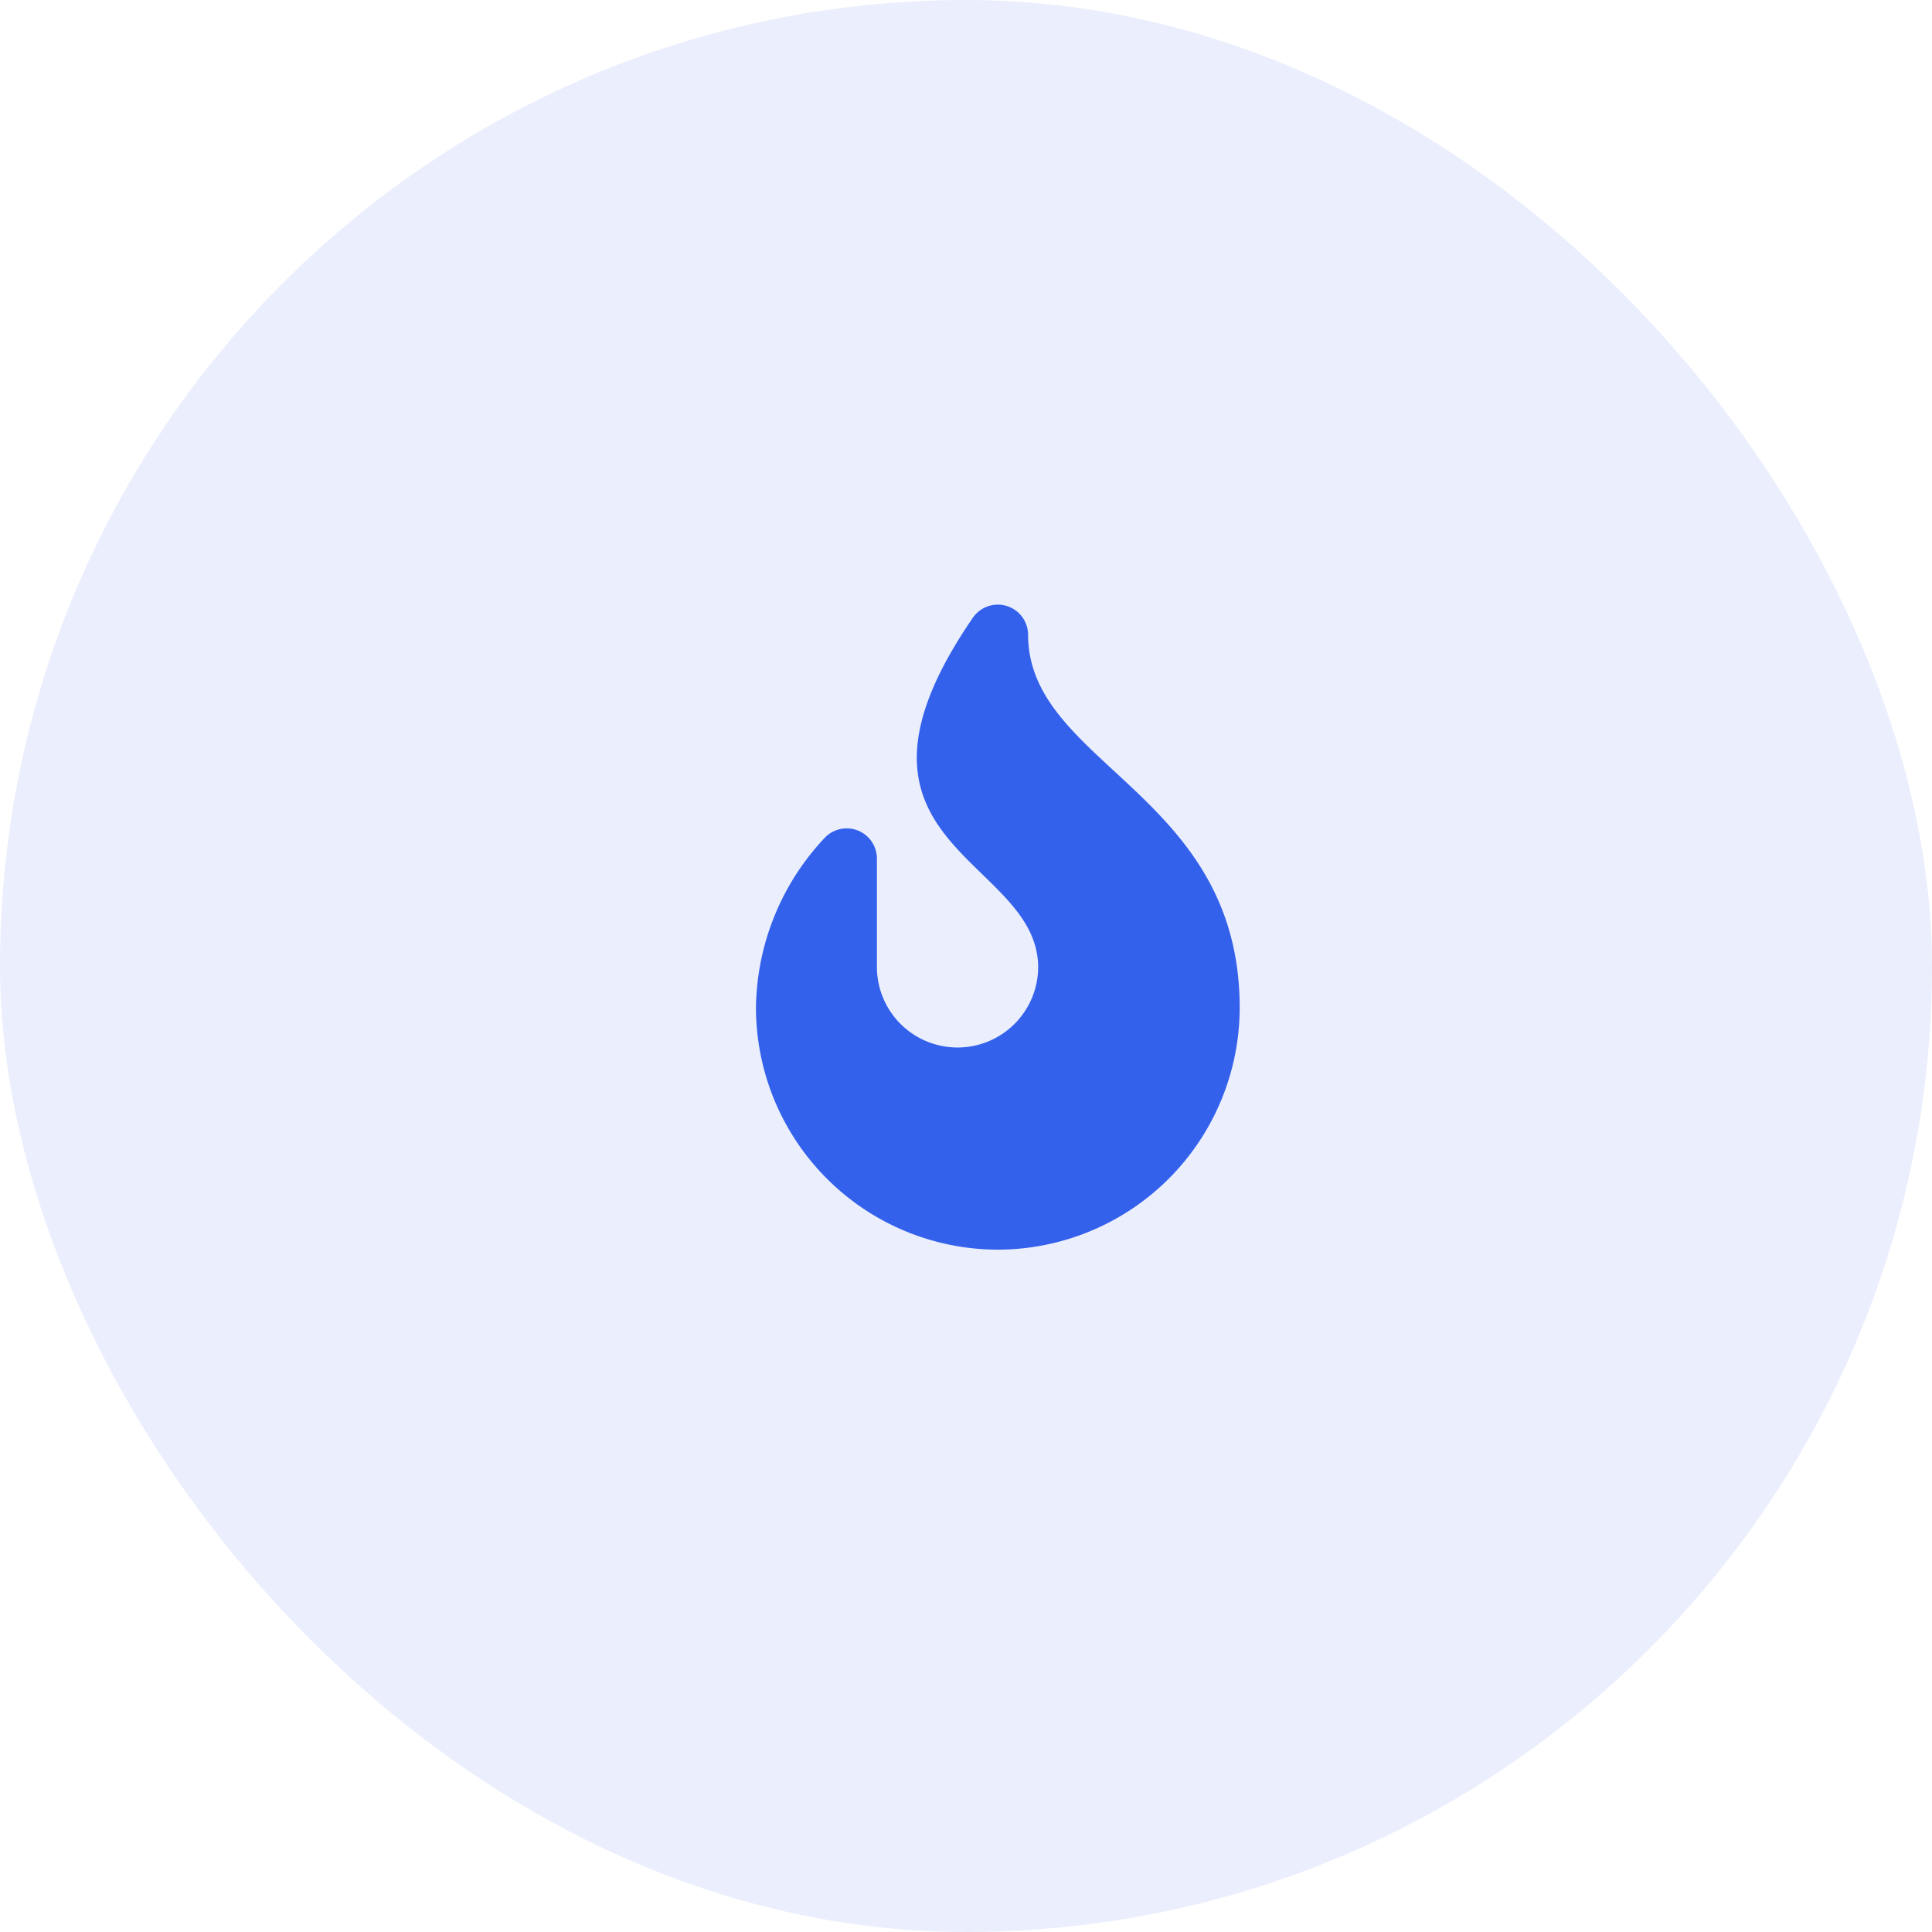
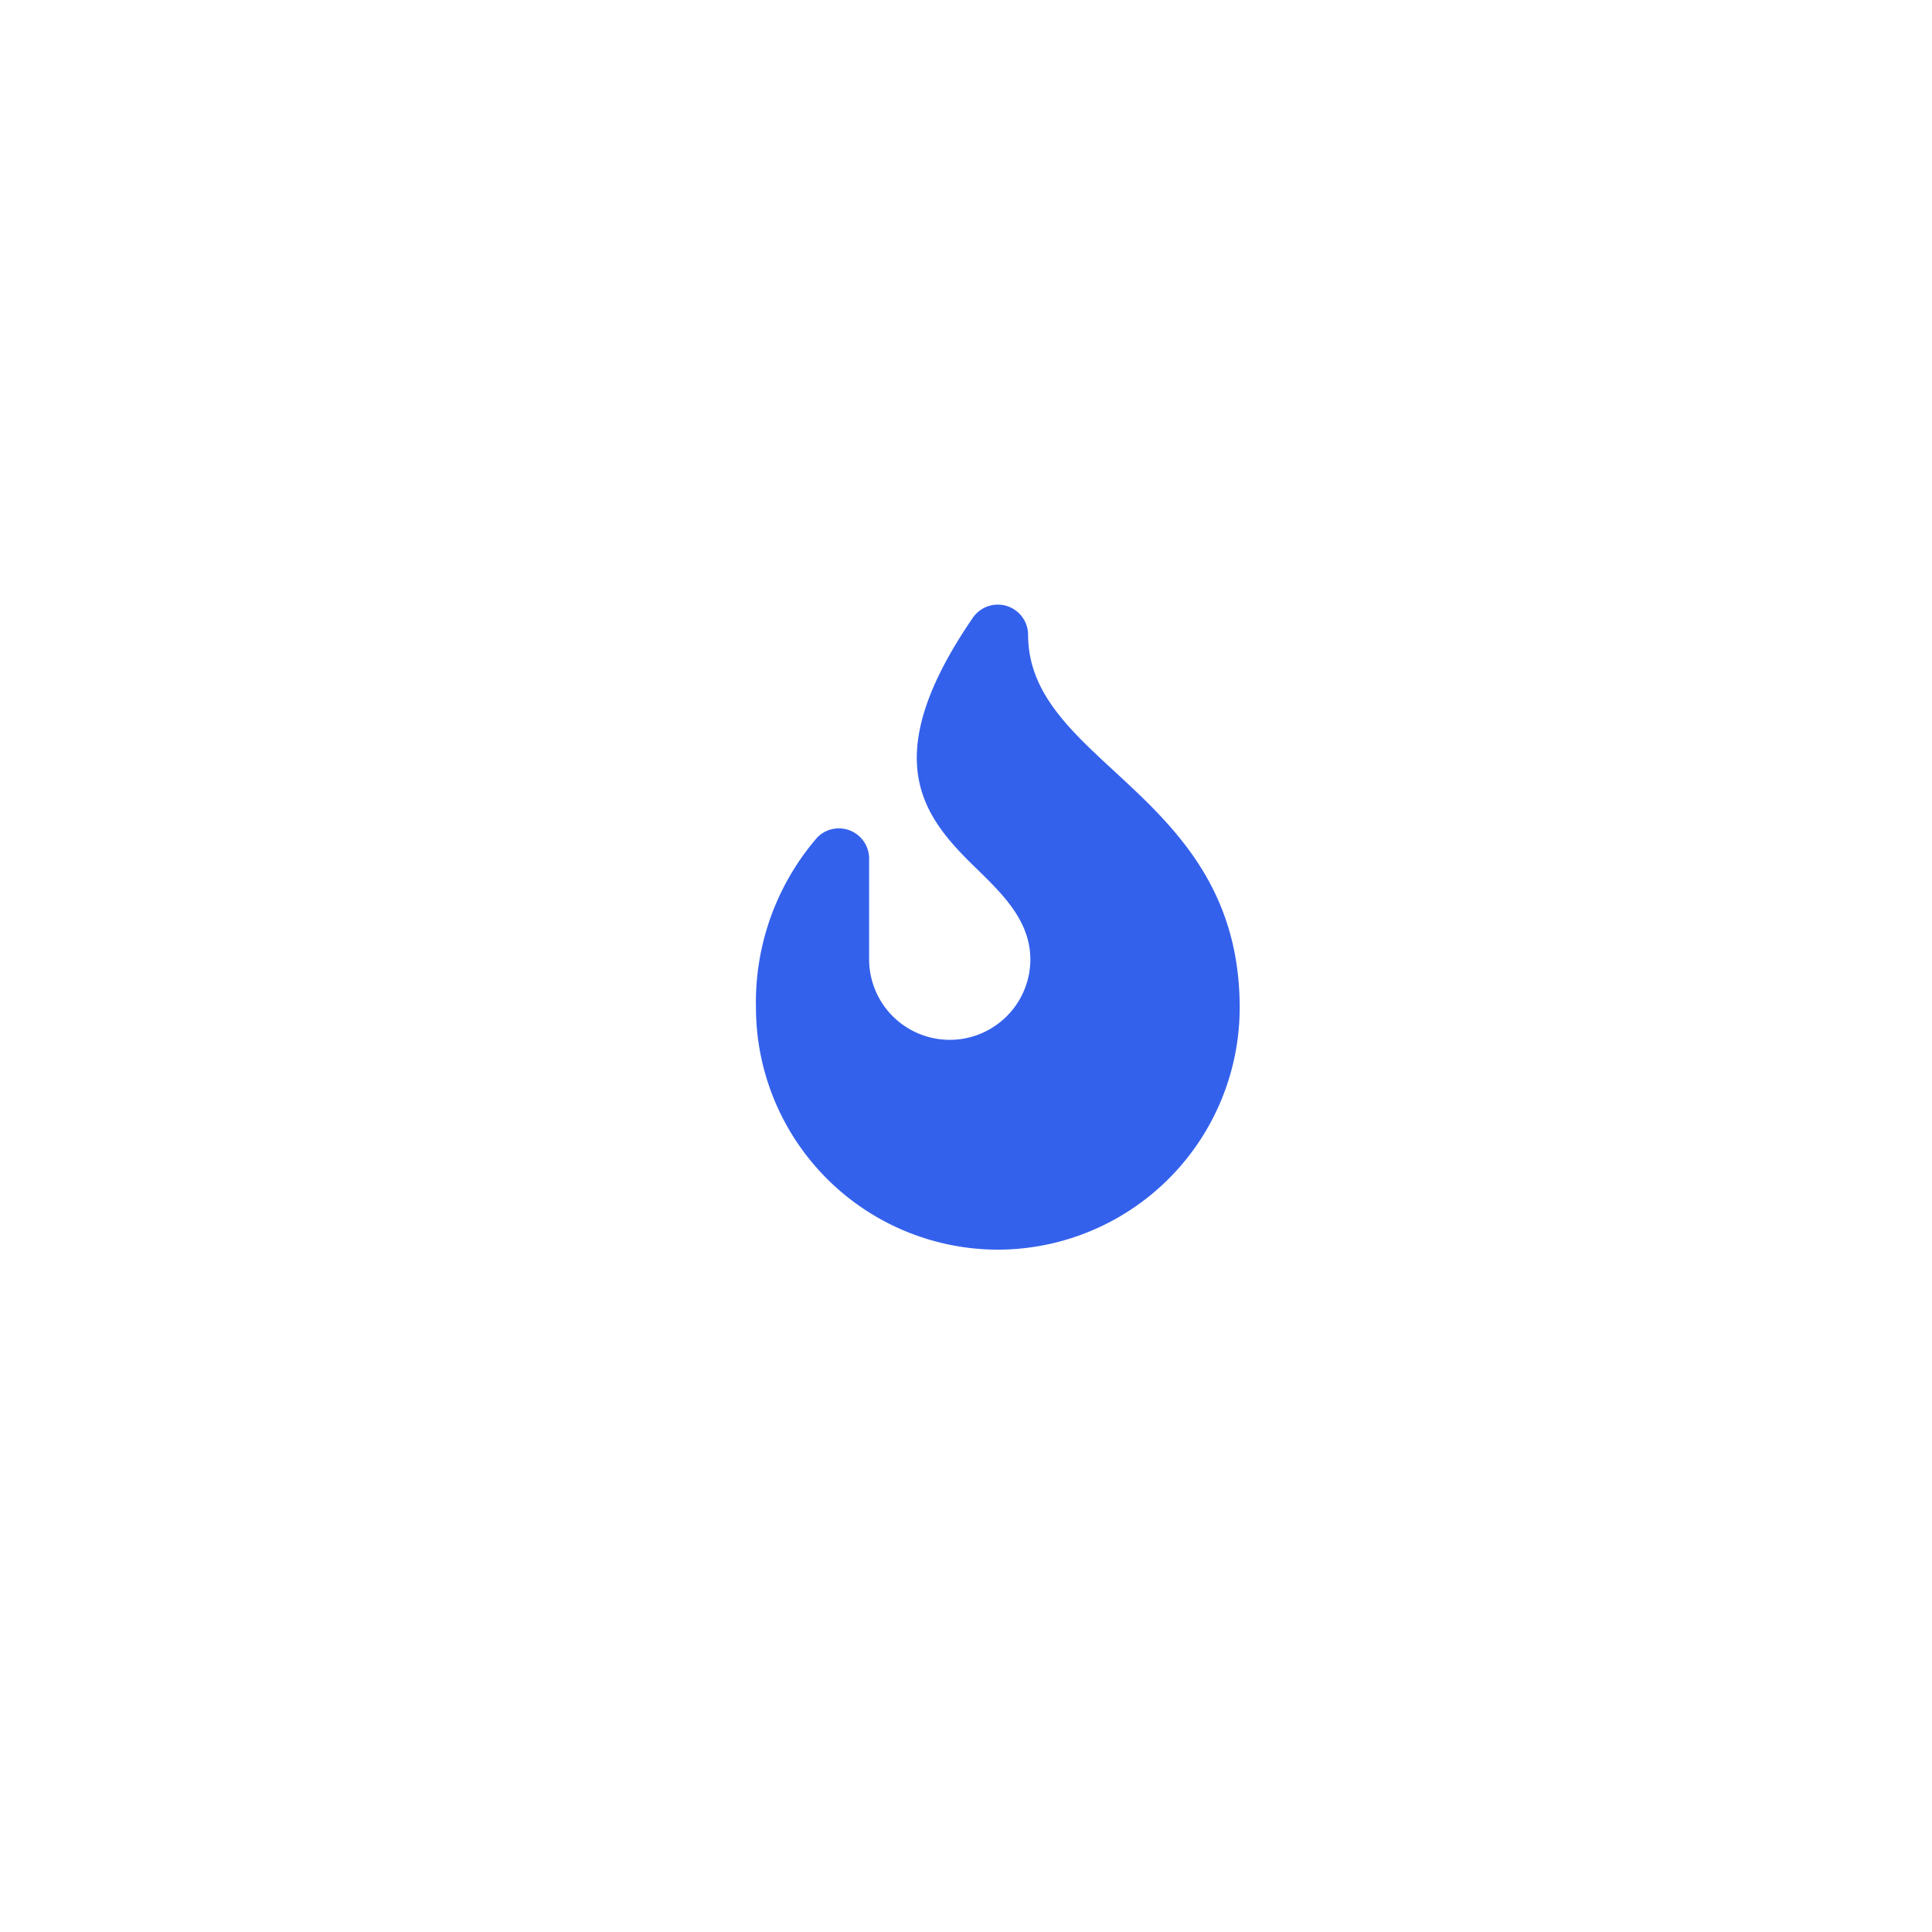
<svg xmlns="http://www.w3.org/2000/svg" width="63" height="63" viewBox="0 0 63 63">
  <g transform="translate(0.331 -0.002)">
    <rect width="63" height="63" rx="31.5" transform="translate(-0.331 0.002)" fill="none" />
-     <rect width="63" height="63" rx="31.5" transform="translate(-0.331 0.002)" fill="#3461ec" opacity="0.1" />
-     <path d="M7.887,21.033a7.9,7.9,0,0,0,7.887-7.887c0-7-6.9-7.929-6.9-12.166A.988.988,0,0,0,7.06.445C3.991,4.93,5.4,6.832,7.008,8.428l.254.25c.976.951,1.94,1.833,1.94,3.153a2.629,2.629,0,1,1-5.258-.039V8.279a.986.986,0,0,0-1.7-.678A8.214,8.214,0,0,0,0,13.146,7.9,7.9,0,0,0,7.887,21.033Z" transform="translate(24.32 19.719)" fill="#3461ec" />
+     <path d="M7.887,21.033a7.9,7.9,0,0,0,7.887-7.887c0-7-6.9-7.929-6.9-12.166A.988.988,0,0,0,7.06.445C3.991,4.93,5.4,6.832,7.008,8.428c.976.951,1.94,1.833,1.94,3.153a2.629,2.629,0,1,1-5.258-.039V8.279a.986.986,0,0,0-1.7-.678A8.214,8.214,0,0,0,0,13.146,7.9,7.9,0,0,0,7.887,21.033Z" transform="translate(24.32 19.719)" fill="#3461ec" />
  </g>
</svg>